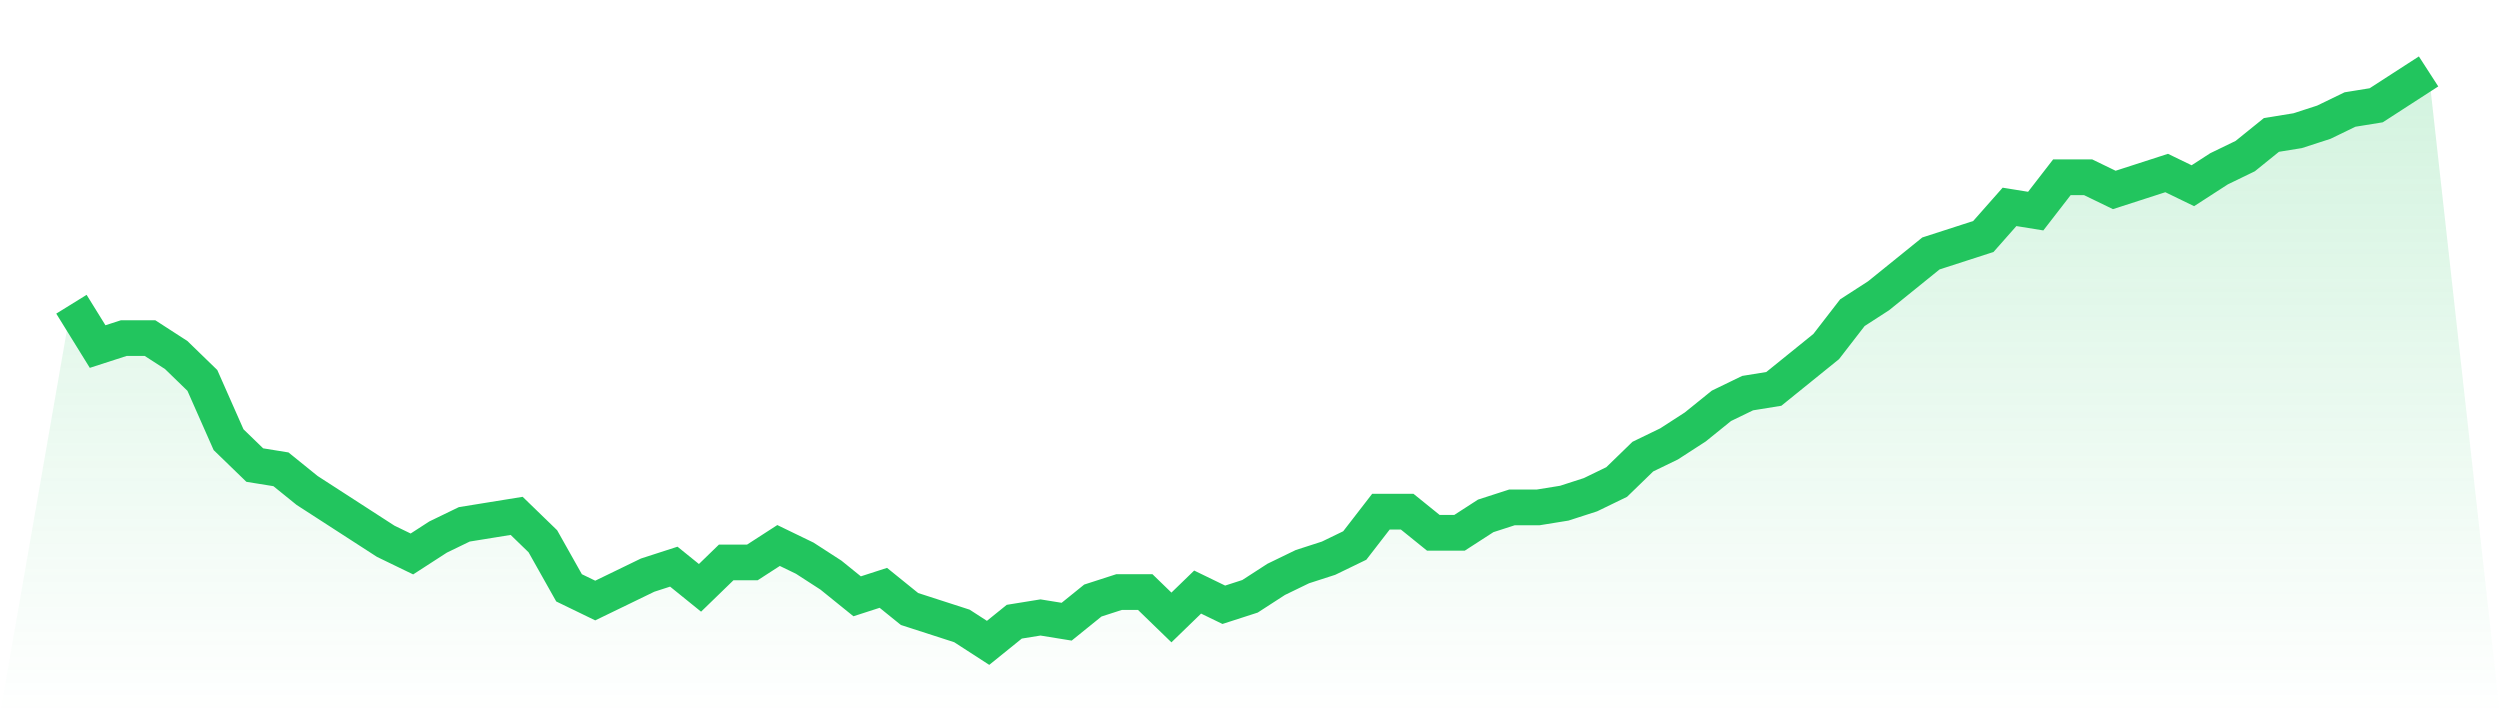
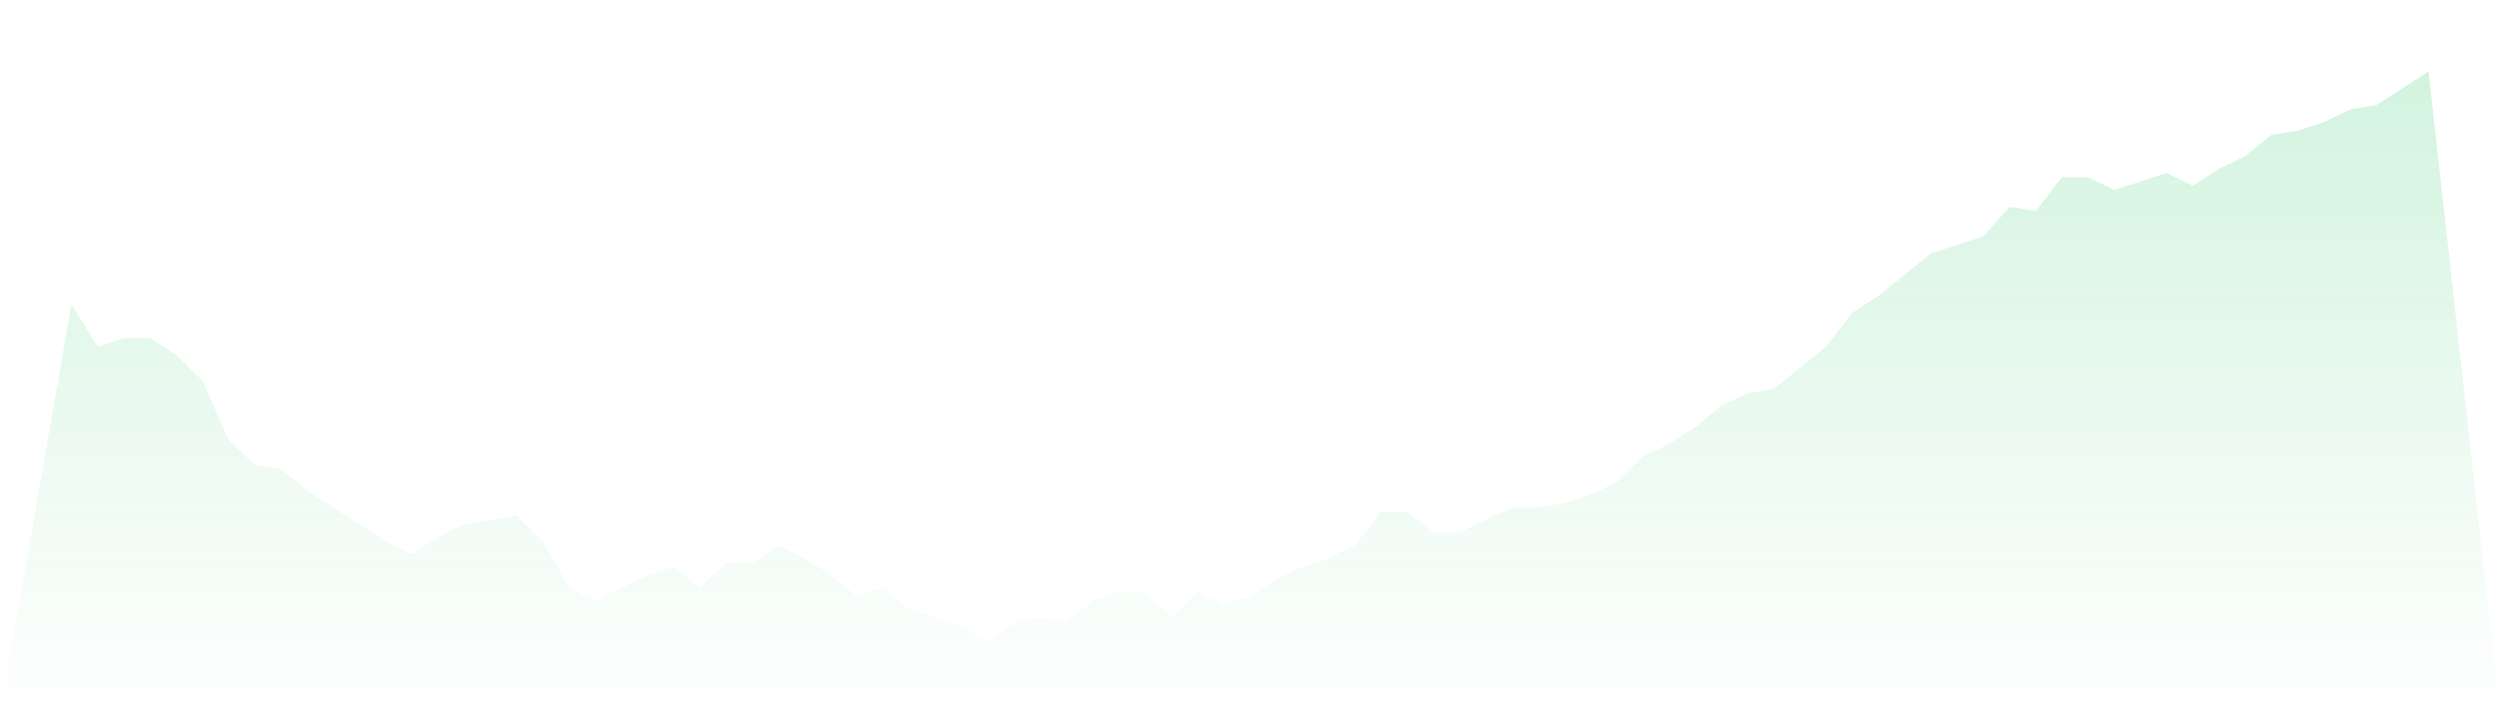
<svg xmlns="http://www.w3.org/2000/svg" viewBox="0 0 140 40">
  <defs>
    <linearGradient id="gradient" x1="0" x2="0" y1="0" y2="1">
      <stop offset="0%" stop-color="#22c55e" stop-opacity="0.2" />
      <stop offset="100%" stop-color="#22c55e" stop-opacity="0" />
    </linearGradient>
  </defs>
-   <path d="M4,17.037 L4,17.037 L5.467,19.407 L6.933,18.933 L8.4,18.933 L9.867,19.881 L11.333,21.304 L12.8,24.622 L14.267,26.044 L15.733,26.281 L17.2,27.467 L18.667,28.415 L20.133,29.363 L21.6,30.311 L23.067,31.022 L24.533,30.074 L26,29.363 L27.467,29.126 L28.933,28.889 L30.4,30.311 L31.867,32.919 L33.333,33.63 L34.8,32.919 L36.267,32.207 L37.733,31.733 L39.2,32.919 L40.667,31.496 L42.133,31.496 L43.6,30.548 L45.067,31.259 L46.533,32.207 L48,33.393 L49.467,32.919 L50.933,34.104 L52.4,34.578 L53.867,35.052 L55.333,36 L56.8,34.815 L58.267,34.578 L59.733,34.815 L61.2,33.63 L62.667,33.156 L64.133,33.156 L65.6,34.578 L67.067,33.156 L68.533,33.867 L70,33.393 L71.467,32.444 L72.933,31.733 L74.4,31.259 L75.867,30.548 L77.333,28.652 L78.8,28.652 L80.267,29.837 L81.733,29.837 L83.2,28.889 L84.667,28.415 L86.133,28.415 L87.6,28.178 L89.067,27.704 L90.533,26.993 L92,25.57 L93.467,24.859 L94.933,23.911 L96.4,22.726 L97.867,22.015 L99.333,21.778 L100.8,20.593 L102.267,19.407 L103.733,17.511 L105.2,16.563 L106.667,15.378 L108.133,14.193 L109.6,13.719 L111.067,13.244 L112.533,11.585 L114,11.822 L115.467,9.926 L116.933,9.926 L118.4,10.637 L119.867,10.163 L121.333,9.689 L122.8,10.4 L124.267,9.452 L125.733,8.741 L127.2,7.556 L128.667,7.319 L130.133,6.844 L131.6,6.133 L133.067,5.896 L134.533,4.948 L136,4 L140,40 L0,40 z" fill="url(#gradient)" />
-   <path d="M4,17.037 L4,17.037 L5.467,19.407 L6.933,18.933 L8.4,18.933 L9.867,19.881 L11.333,21.304 L12.8,24.622 L14.267,26.044 L15.733,26.281 L17.2,27.467 L18.667,28.415 L20.133,29.363 L21.6,30.311 L23.067,31.022 L24.533,30.074 L26,29.363 L27.467,29.126 L28.933,28.889 L30.4,30.311 L31.867,32.919 L33.333,33.63 L34.8,32.919 L36.267,32.207 L37.733,31.733 L39.2,32.919 L40.667,31.496 L42.133,31.496 L43.6,30.548 L45.067,31.259 L46.533,32.207 L48,33.393 L49.467,32.919 L50.933,34.104 L52.4,34.578 L53.867,35.052 L55.333,36 L56.8,34.815 L58.267,34.578 L59.733,34.815 L61.2,33.63 L62.667,33.156 L64.133,33.156 L65.6,34.578 L67.067,33.156 L68.533,33.867 L70,33.393 L71.467,32.444 L72.933,31.733 L74.4,31.259 L75.867,30.548 L77.333,28.652 L78.8,28.652 L80.267,29.837 L81.733,29.837 L83.2,28.889 L84.667,28.415 L86.133,28.415 L87.6,28.178 L89.067,27.704 L90.533,26.993 L92,25.57 L93.467,24.859 L94.933,23.911 L96.4,22.726 L97.867,22.015 L99.333,21.778 L100.8,20.593 L102.267,19.407 L103.733,17.511 L105.2,16.563 L106.667,15.378 L108.133,14.193 L109.6,13.719 L111.067,13.244 L112.533,11.585 L114,11.822 L115.467,9.926 L116.933,9.926 L118.4,10.637 L119.867,10.163 L121.333,9.689 L122.8,10.4 L124.267,9.452 L125.733,8.741 L127.2,7.556 L128.667,7.319 L130.133,6.844 L131.6,6.133 L133.067,5.896 L134.533,4.948 L136,4" fill="none" stroke="#22c55e" stroke-width="2" />
+   <path d="M4,17.037 L4,17.037 L5.467,19.407 L6.933,18.933 L8.4,18.933 L9.867,19.881 L11.333,21.304 L12.8,24.622 L14.267,26.044 L15.733,26.281 L17.2,27.467 L18.667,28.415 L20.133,29.363 L21.6,30.311 L23.067,31.022 L24.533,30.074 L26,29.363 L27.467,29.126 L28.933,28.889 L30.4,30.311 L31.867,32.919 L33.333,33.63 L34.8,32.919 L36.267,32.207 L37.733,31.733 L39.2,32.919 L40.667,31.496 L42.133,31.496 L43.6,30.548 L45.067,31.259 L46.533,32.207 L48,33.393 L49.467,32.919 L50.933,34.104 L52.4,34.578 L53.867,35.052 L55.333,36 L56.8,34.815 L58.267,34.578 L59.733,34.815 L61.2,33.63 L62.667,33.156 L64.133,33.156 L65.6,34.578 L67.067,33.156 L68.533,33.867 L70,33.393 L71.467,32.444 L72.933,31.733 L74.4,31.259 L75.867,30.548 L77.333,28.652 L78.8,28.652 L80.267,29.837 L81.733,29.837 L84.667,28.415 L86.133,28.415 L87.6,28.178 L89.067,27.704 L90.533,26.993 L92,25.57 L93.467,24.859 L94.933,23.911 L96.4,22.726 L97.867,22.015 L99.333,21.778 L100.8,20.593 L102.267,19.407 L103.733,17.511 L105.2,16.563 L106.667,15.378 L108.133,14.193 L109.6,13.719 L111.067,13.244 L112.533,11.585 L114,11.822 L115.467,9.926 L116.933,9.926 L118.4,10.637 L119.867,10.163 L121.333,9.689 L122.8,10.4 L124.267,9.452 L125.733,8.741 L127.2,7.556 L128.667,7.319 L130.133,6.844 L131.6,6.133 L133.067,5.896 L134.533,4.948 L136,4 L140,40 L0,40 z" fill="url(#gradient)" />
</svg>